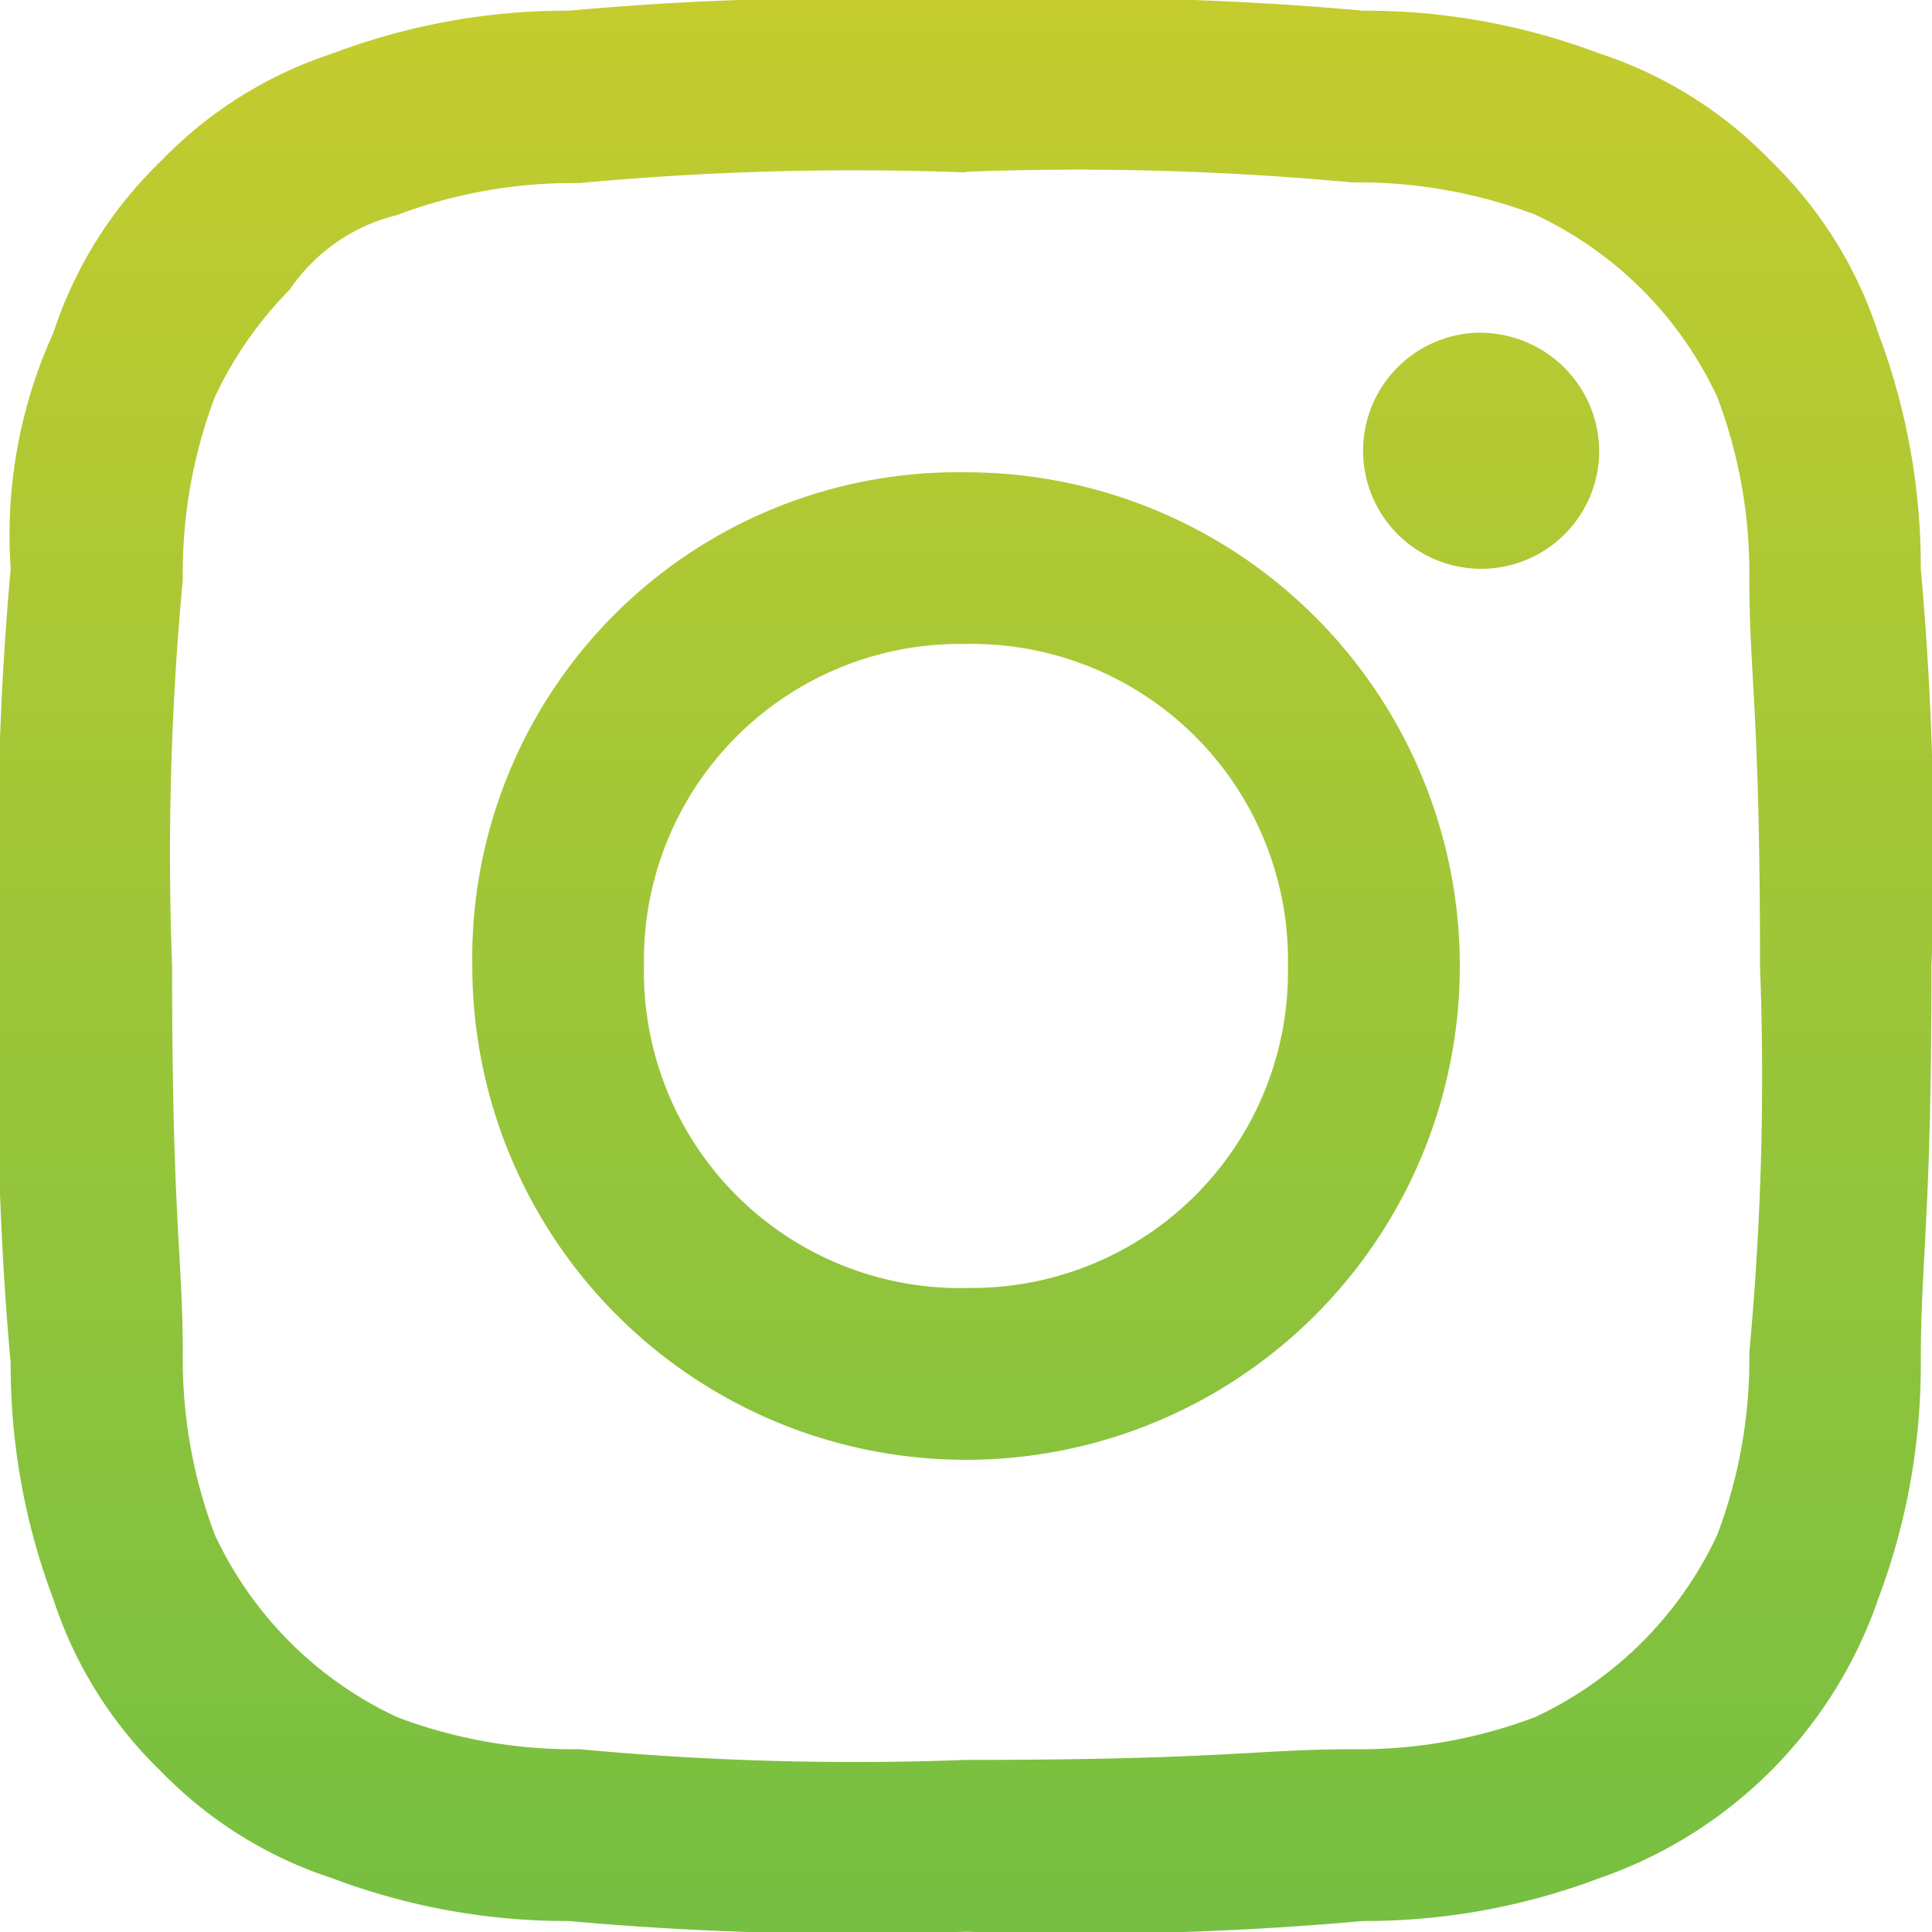
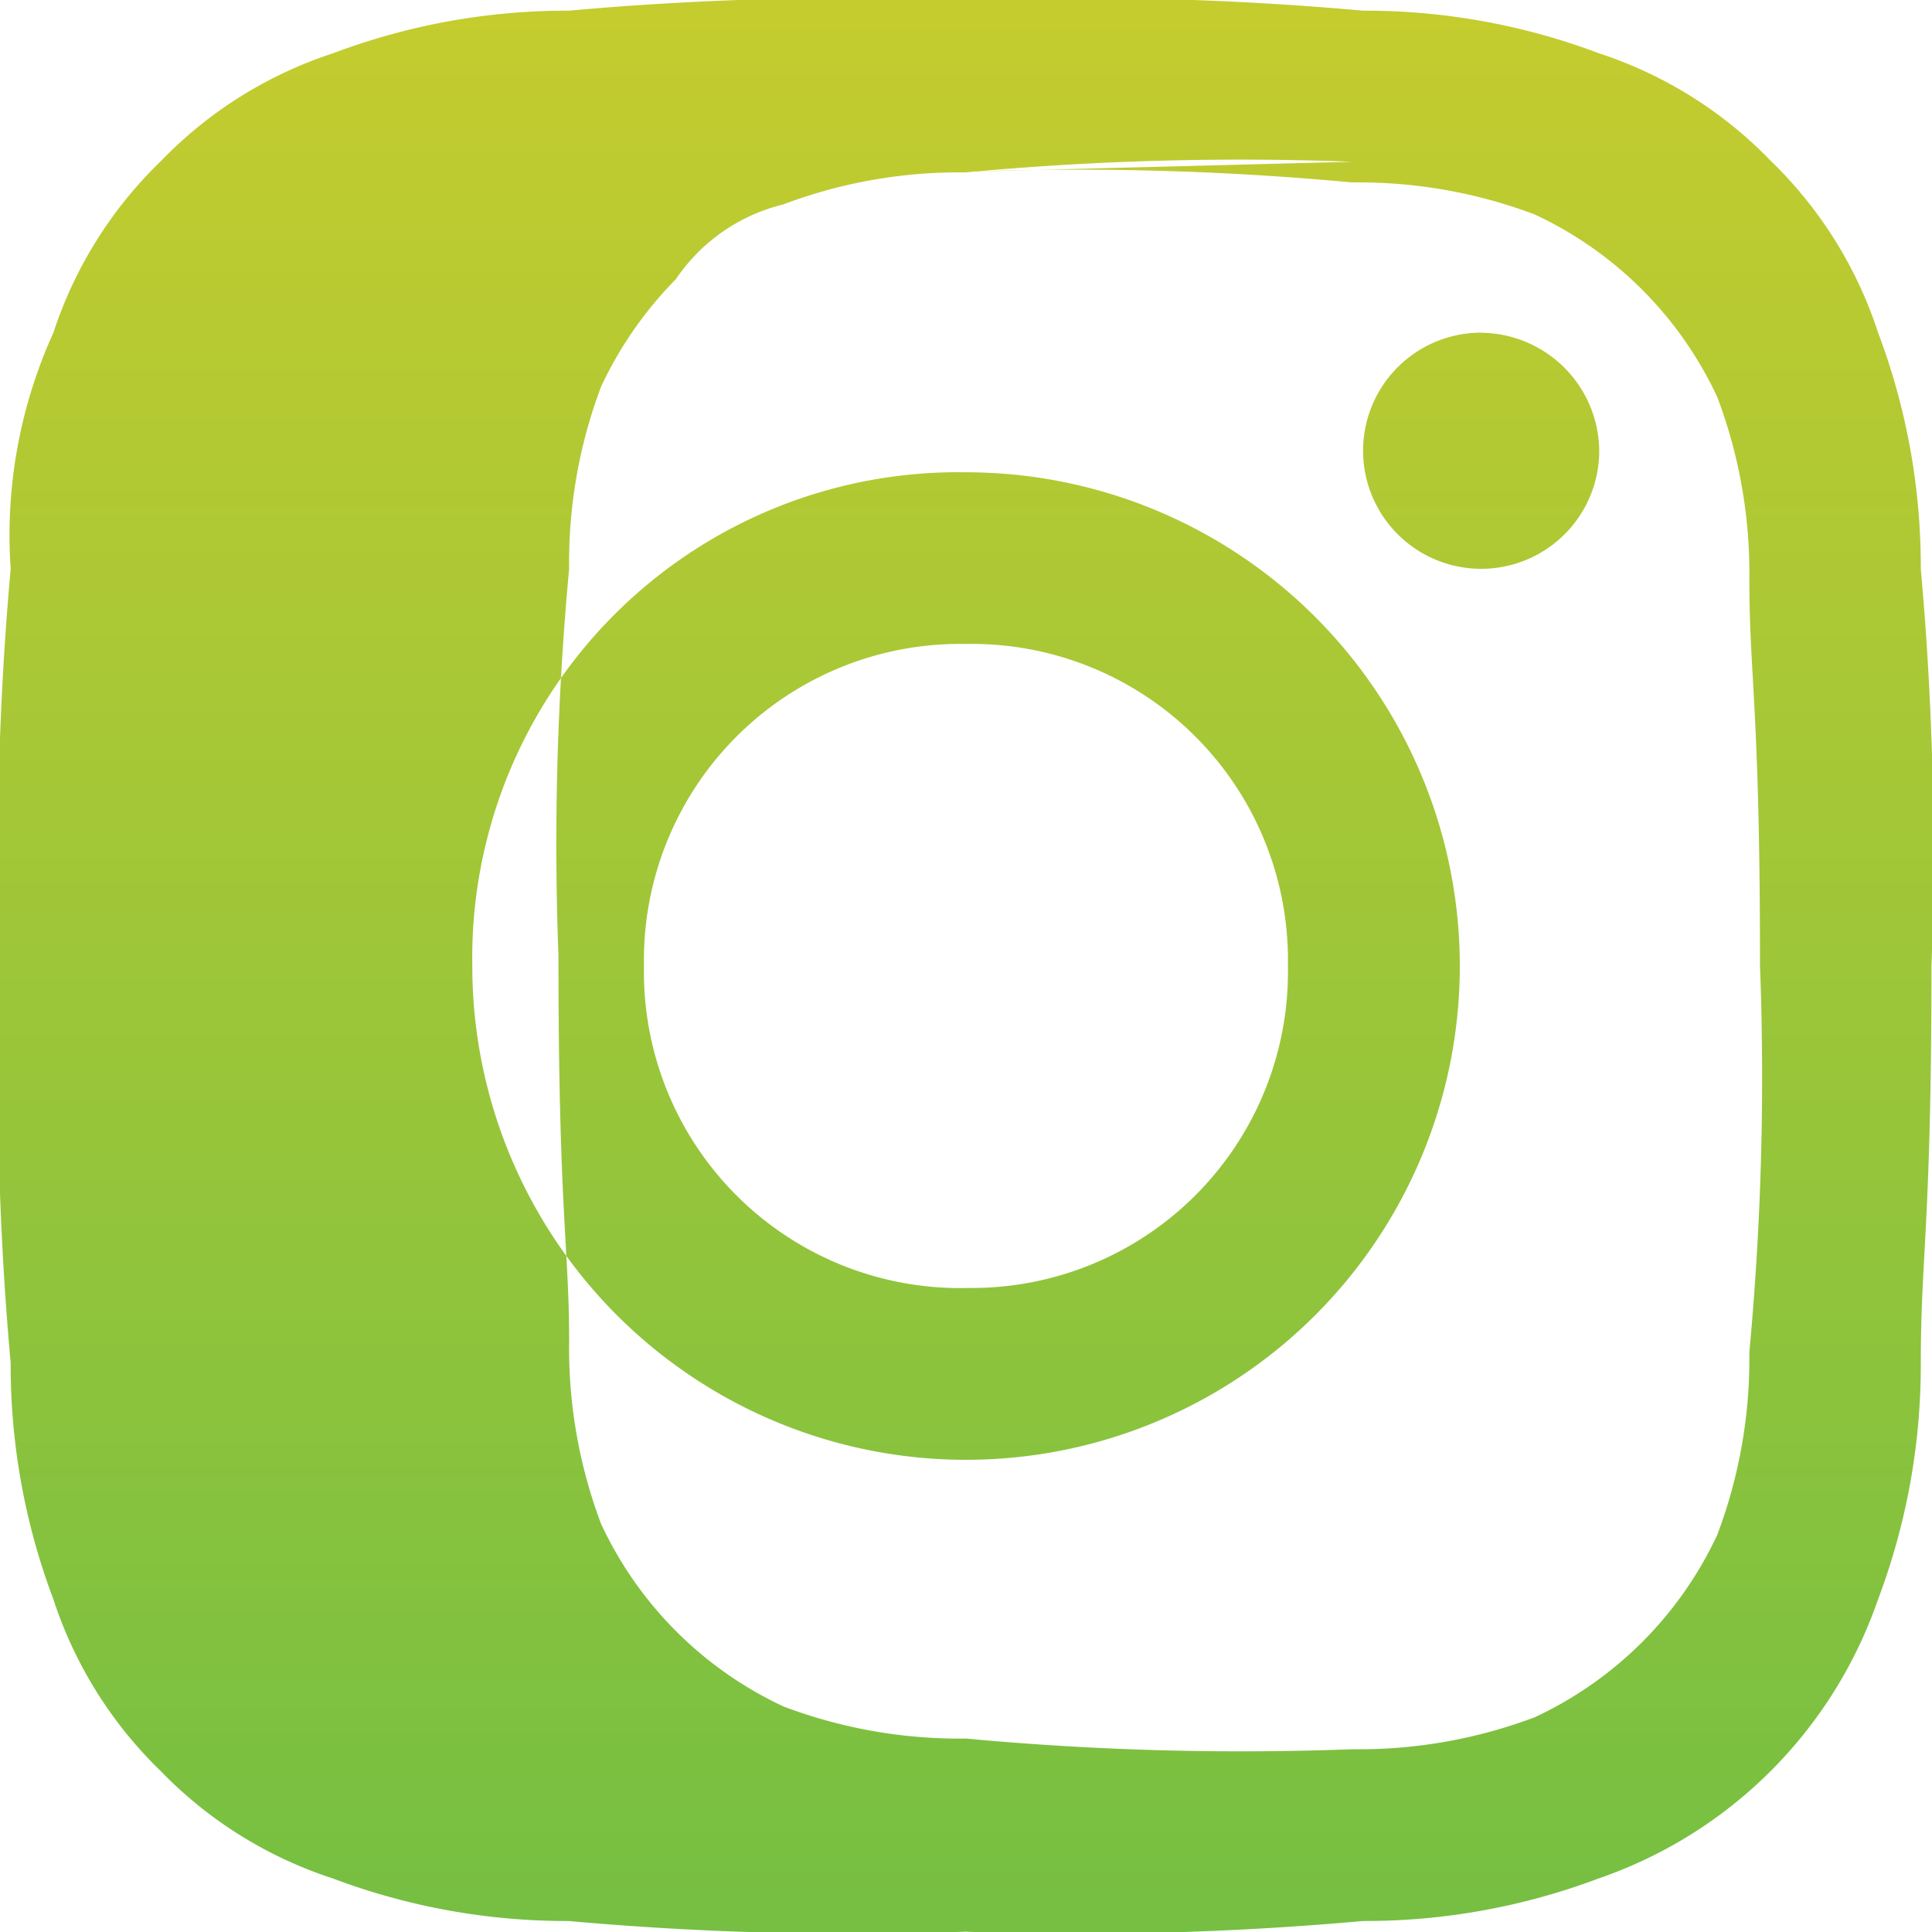
<svg xmlns="http://www.w3.org/2000/svg" width="18.097" height="18.097" viewBox="0 0 18.097 18.097">
  <defs>
    <linearGradient id="linear-gradient" x1="0.5" x2="0.5" y2="1" gradientUnits="objectBoundingBox">
      <stop offset="0" stop-color="#c5cc2e" />
      <stop offset="0.576" stop-color="#97c53a" />
      <stop offset="1" stop-color="#75bf42" />
    </linearGradient>
  </defs>
-   <path id="Path_40" data-name="Path 40" d="M9.048,1.609a27.744,27.744,0,0,1,3.619.1,4.663,4.663,0,0,1,1.709.3A3.531,3.531,0,0,1,16.086,3.72a4.663,4.663,0,0,1,.3,1.709c0,.9.1,1.206.1,3.619a27.744,27.744,0,0,1-.1,3.619,4.663,4.663,0,0,1-.3,1.709,3.531,3.531,0,0,1-1.709,1.709,4.663,4.663,0,0,1-1.709.3c-.9,0-1.206.1-3.619.1a27.744,27.744,0,0,1-3.619-.1,4.663,4.663,0,0,1-1.709-.3,3.531,3.531,0,0,1-1.709-1.709,4.663,4.663,0,0,1-.3-1.709c0-.9-.1-1.206-.1-3.619a27.744,27.744,0,0,1,.1-3.619,4.663,4.663,0,0,1,.3-1.709,3.611,3.611,0,0,1,.7-1.005,1.7,1.7,0,0,1,1.005-.7,4.663,4.663,0,0,1,1.709-.3,27.744,27.744,0,0,1,3.619-.1M9.048,0a29.706,29.706,0,0,0-3.72.1A6.207,6.207,0,0,0,3.117.5,3.936,3.936,0,0,0,1.508,1.508,3.936,3.936,0,0,0,.5,3.117,4.581,4.581,0,0,0,.1,5.328,29.706,29.706,0,0,0,0,9.048a29.706,29.706,0,0,0,.1,3.72A6.207,6.207,0,0,0,.5,14.98a3.936,3.936,0,0,0,1.005,1.609,3.936,3.936,0,0,0,1.609,1.005,6.207,6.207,0,0,0,2.212.4,29.706,29.706,0,0,0,3.72.1,29.706,29.706,0,0,0,3.72-.1,6.207,6.207,0,0,0,2.212-.4,4.218,4.218,0,0,0,2.614-2.614,6.207,6.207,0,0,0,.4-2.212c0-1.005.1-1.307.1-3.72a29.706,29.706,0,0,0-.1-3.72,6.207,6.207,0,0,0-.4-2.212,3.936,3.936,0,0,0-1.005-1.609A3.936,3.936,0,0,0,14.98.5,6.207,6.207,0,0,0,12.768.1,29.706,29.706,0,0,0,9.048,0m0,4.424A4.55,4.55,0,0,0,4.424,9.048,4.625,4.625,0,1,0,9.048,4.424m0,7.641A2.962,2.962,0,0,1,6.032,9.048,2.962,2.962,0,0,1,9.048,6.032a2.962,2.962,0,0,1,3.016,3.016,2.962,2.962,0,0,1-3.016,3.016m4.826-8.948A1.106,1.106,0,1,0,14.98,4.223a1.116,1.116,0,0,0-1.106-1.106" fill-rule="evenodd" fill="url(#linear-gradient)" />
+   <path id="Path_40" data-name="Path 40" d="M9.048,1.609a27.744,27.744,0,0,1,3.619.1,4.663,4.663,0,0,1,1.709.3A3.531,3.531,0,0,1,16.086,3.72a4.663,4.663,0,0,1,.3,1.709c0,.9.1,1.206.1,3.619a27.744,27.744,0,0,1-.1,3.619,4.663,4.663,0,0,1-.3,1.709,3.531,3.531,0,0,1-1.709,1.709,4.663,4.663,0,0,1-1.709.3a27.744,27.744,0,0,1-3.619-.1,4.663,4.663,0,0,1-1.709-.3,3.531,3.531,0,0,1-1.709-1.709,4.663,4.663,0,0,1-.3-1.709c0-.9-.1-1.206-.1-3.619a27.744,27.744,0,0,1,.1-3.619,4.663,4.663,0,0,1,.3-1.709,3.611,3.611,0,0,1,.7-1.005,1.7,1.7,0,0,1,1.005-.7,4.663,4.663,0,0,1,1.709-.3,27.744,27.744,0,0,1,3.619-.1M9.048,0a29.706,29.706,0,0,0-3.72.1A6.207,6.207,0,0,0,3.117.5,3.936,3.936,0,0,0,1.508,1.508,3.936,3.936,0,0,0,.5,3.117,4.581,4.581,0,0,0,.1,5.328,29.706,29.706,0,0,0,0,9.048a29.706,29.706,0,0,0,.1,3.72A6.207,6.207,0,0,0,.5,14.98a3.936,3.936,0,0,0,1.005,1.609,3.936,3.936,0,0,0,1.609,1.005,6.207,6.207,0,0,0,2.212.4,29.706,29.706,0,0,0,3.72.1,29.706,29.706,0,0,0,3.72-.1,6.207,6.207,0,0,0,2.212-.4,4.218,4.218,0,0,0,2.614-2.614,6.207,6.207,0,0,0,.4-2.212c0-1.005.1-1.307.1-3.72a29.706,29.706,0,0,0-.1-3.72,6.207,6.207,0,0,0-.4-2.212,3.936,3.936,0,0,0-1.005-1.609A3.936,3.936,0,0,0,14.98.5,6.207,6.207,0,0,0,12.768.1,29.706,29.706,0,0,0,9.048,0m0,4.424A4.55,4.55,0,0,0,4.424,9.048,4.625,4.625,0,1,0,9.048,4.424m0,7.641A2.962,2.962,0,0,1,6.032,9.048,2.962,2.962,0,0,1,9.048,6.032a2.962,2.962,0,0,1,3.016,3.016,2.962,2.962,0,0,1-3.016,3.016m4.826-8.948A1.106,1.106,0,1,0,14.98,4.223a1.116,1.116,0,0,0-1.106-1.106" fill-rule="evenodd" fill="url(#linear-gradient)" />
</svg>